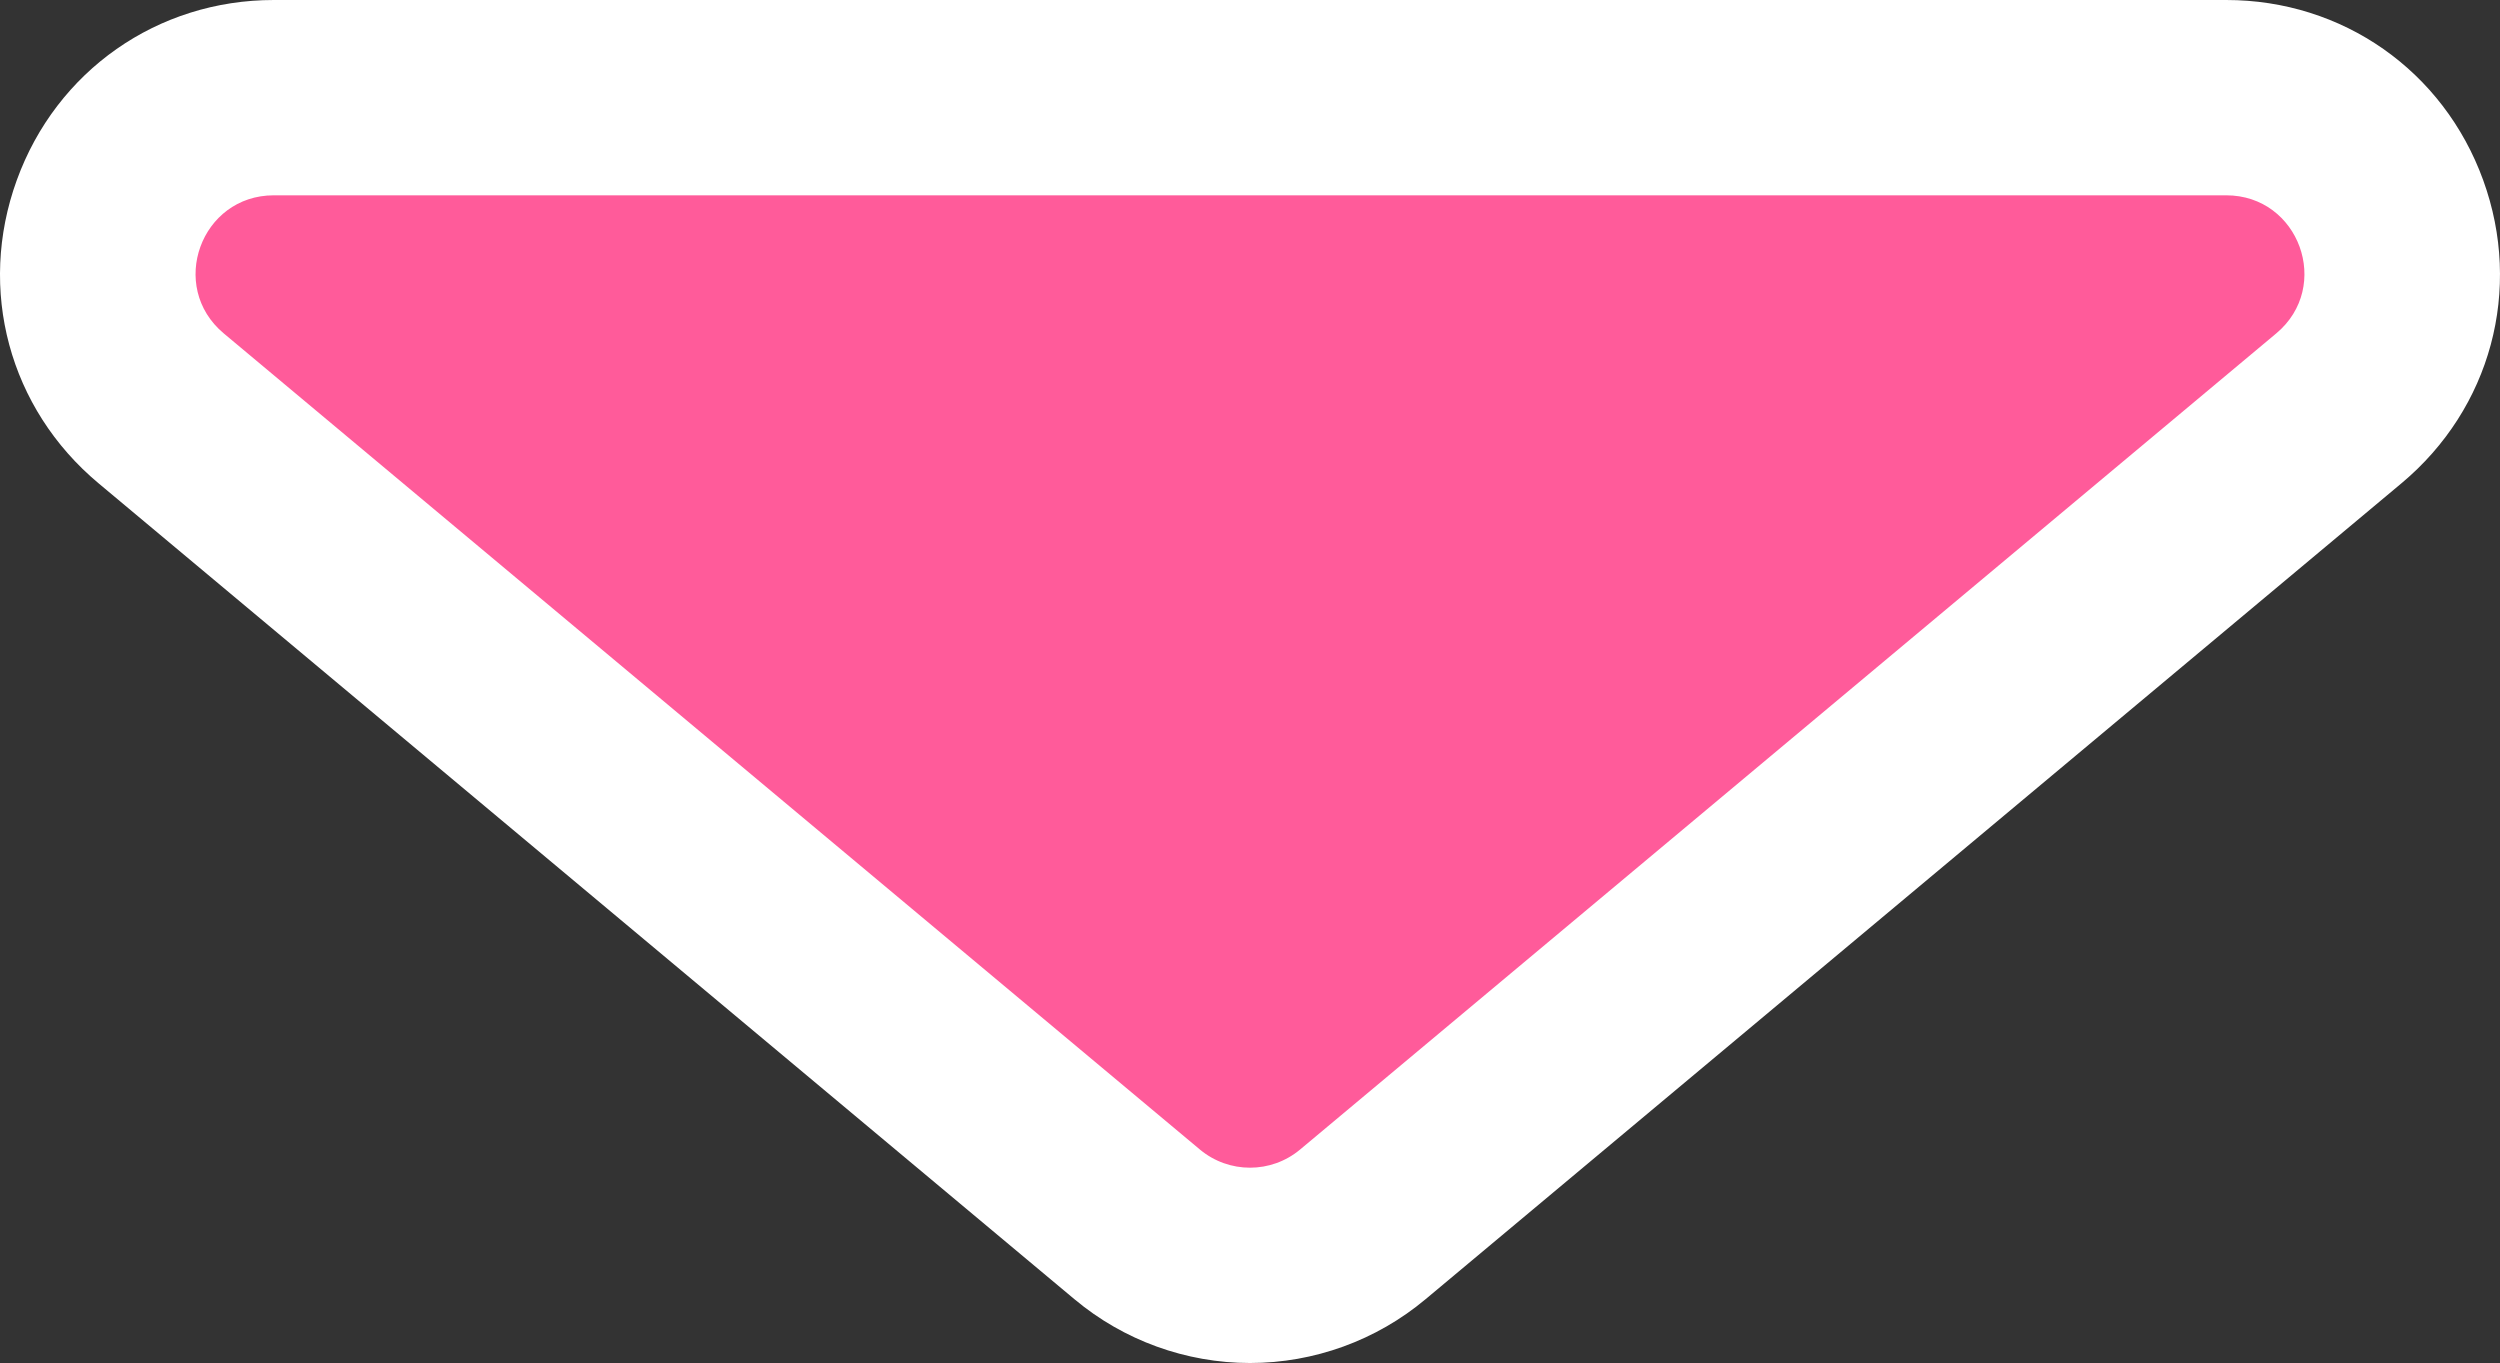
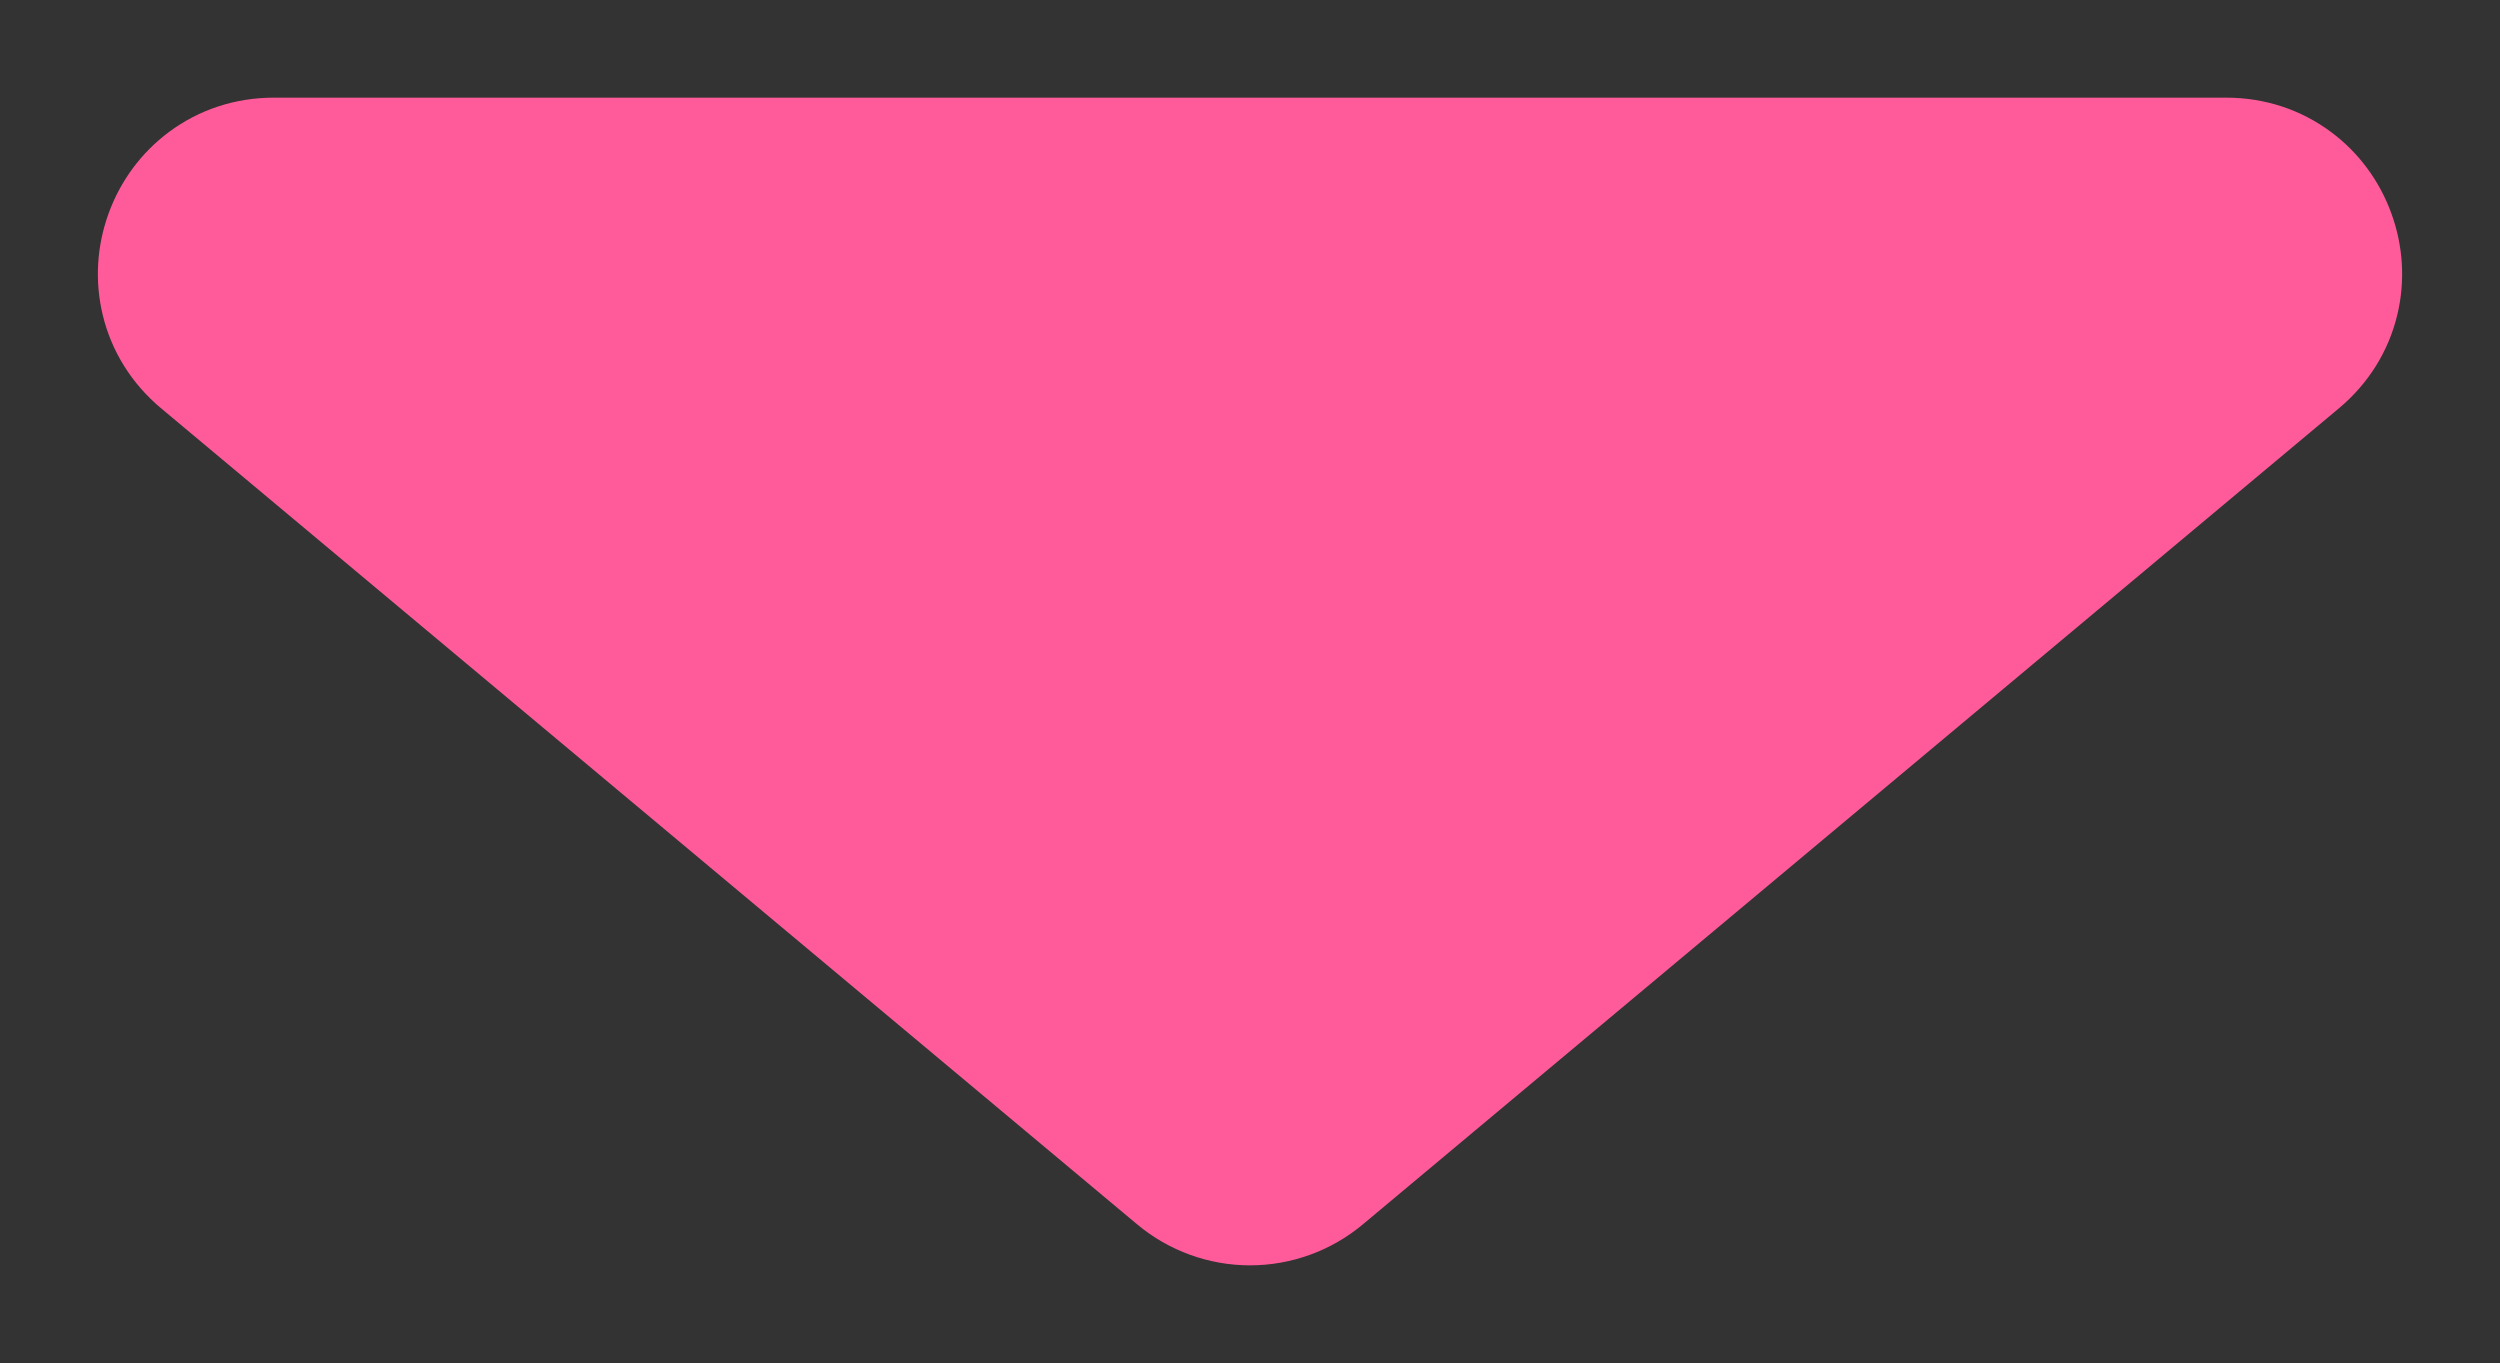
<svg xmlns="http://www.w3.org/2000/svg" width="128" height="69.786" viewBox="0 0 128 69.786">
  <rect x="0" y="0" width="128" height="69.786" fill="#333333" stroke="none" />
  <g id="多角形_9" data-name="多角形 9" transform="translate(125 61) rotate(180)" fill="#ff5b9a">
    <path d="M 110.98 56 L 11.02 56 C 9.056 56 7.202 55.394 5.657 54.246 C 4.241 53.194 3.17 51.75 2.561 50.071 C 1.951 48.392 1.846 46.597 2.258 44.881 C 2.707 43.01 3.741 41.355 5.248 40.095 L 55.227 -1.691 C 56.843 -3.042 58.893 -3.786 61 -3.786 C 63.107 -3.786 65.157 -3.042 66.773 -1.691 L 116.752 40.095 C 118.259 41.355 119.293 43.01 119.742 44.881 C 120.154 46.597 120.049 48.392 119.44 50.071 C 118.83 51.75 117.759 53.194 116.343 54.246 C 114.798 55.393 112.944 56 110.98 56 Z" stroke="none" />
-     <path d="M 61 1.214 C 60.088 1.214 59.177 1.524 58.434 2.145 L 8.455 43.931 C 5.587 46.329 7.282 51 11.02 51 L 110.98 51 C 114.718 51 116.413 46.329 113.545 43.931 L 63.566 2.145 C 62.823 1.524 61.912 1.214 61 1.214 M 61 -8.786 C 64.277 -8.786 67.466 -7.629 69.98 -5.527 L 119.959 36.259 C 124.532 40.083 126.173 46.174 124.14 51.777 C 122.106 57.38 116.94 61 110.98 61 L 11.02 61 C 5.06 61 -0.106 57.38 -2.139 51.777 C -4.173 46.174 -2.532 40.083 2.041 36.259 L 52.02 -5.527 C 54.534 -7.629 57.723 -8.786 61 -8.786 Z" stroke="none" fill="#fff" />
  </g>
</svg>